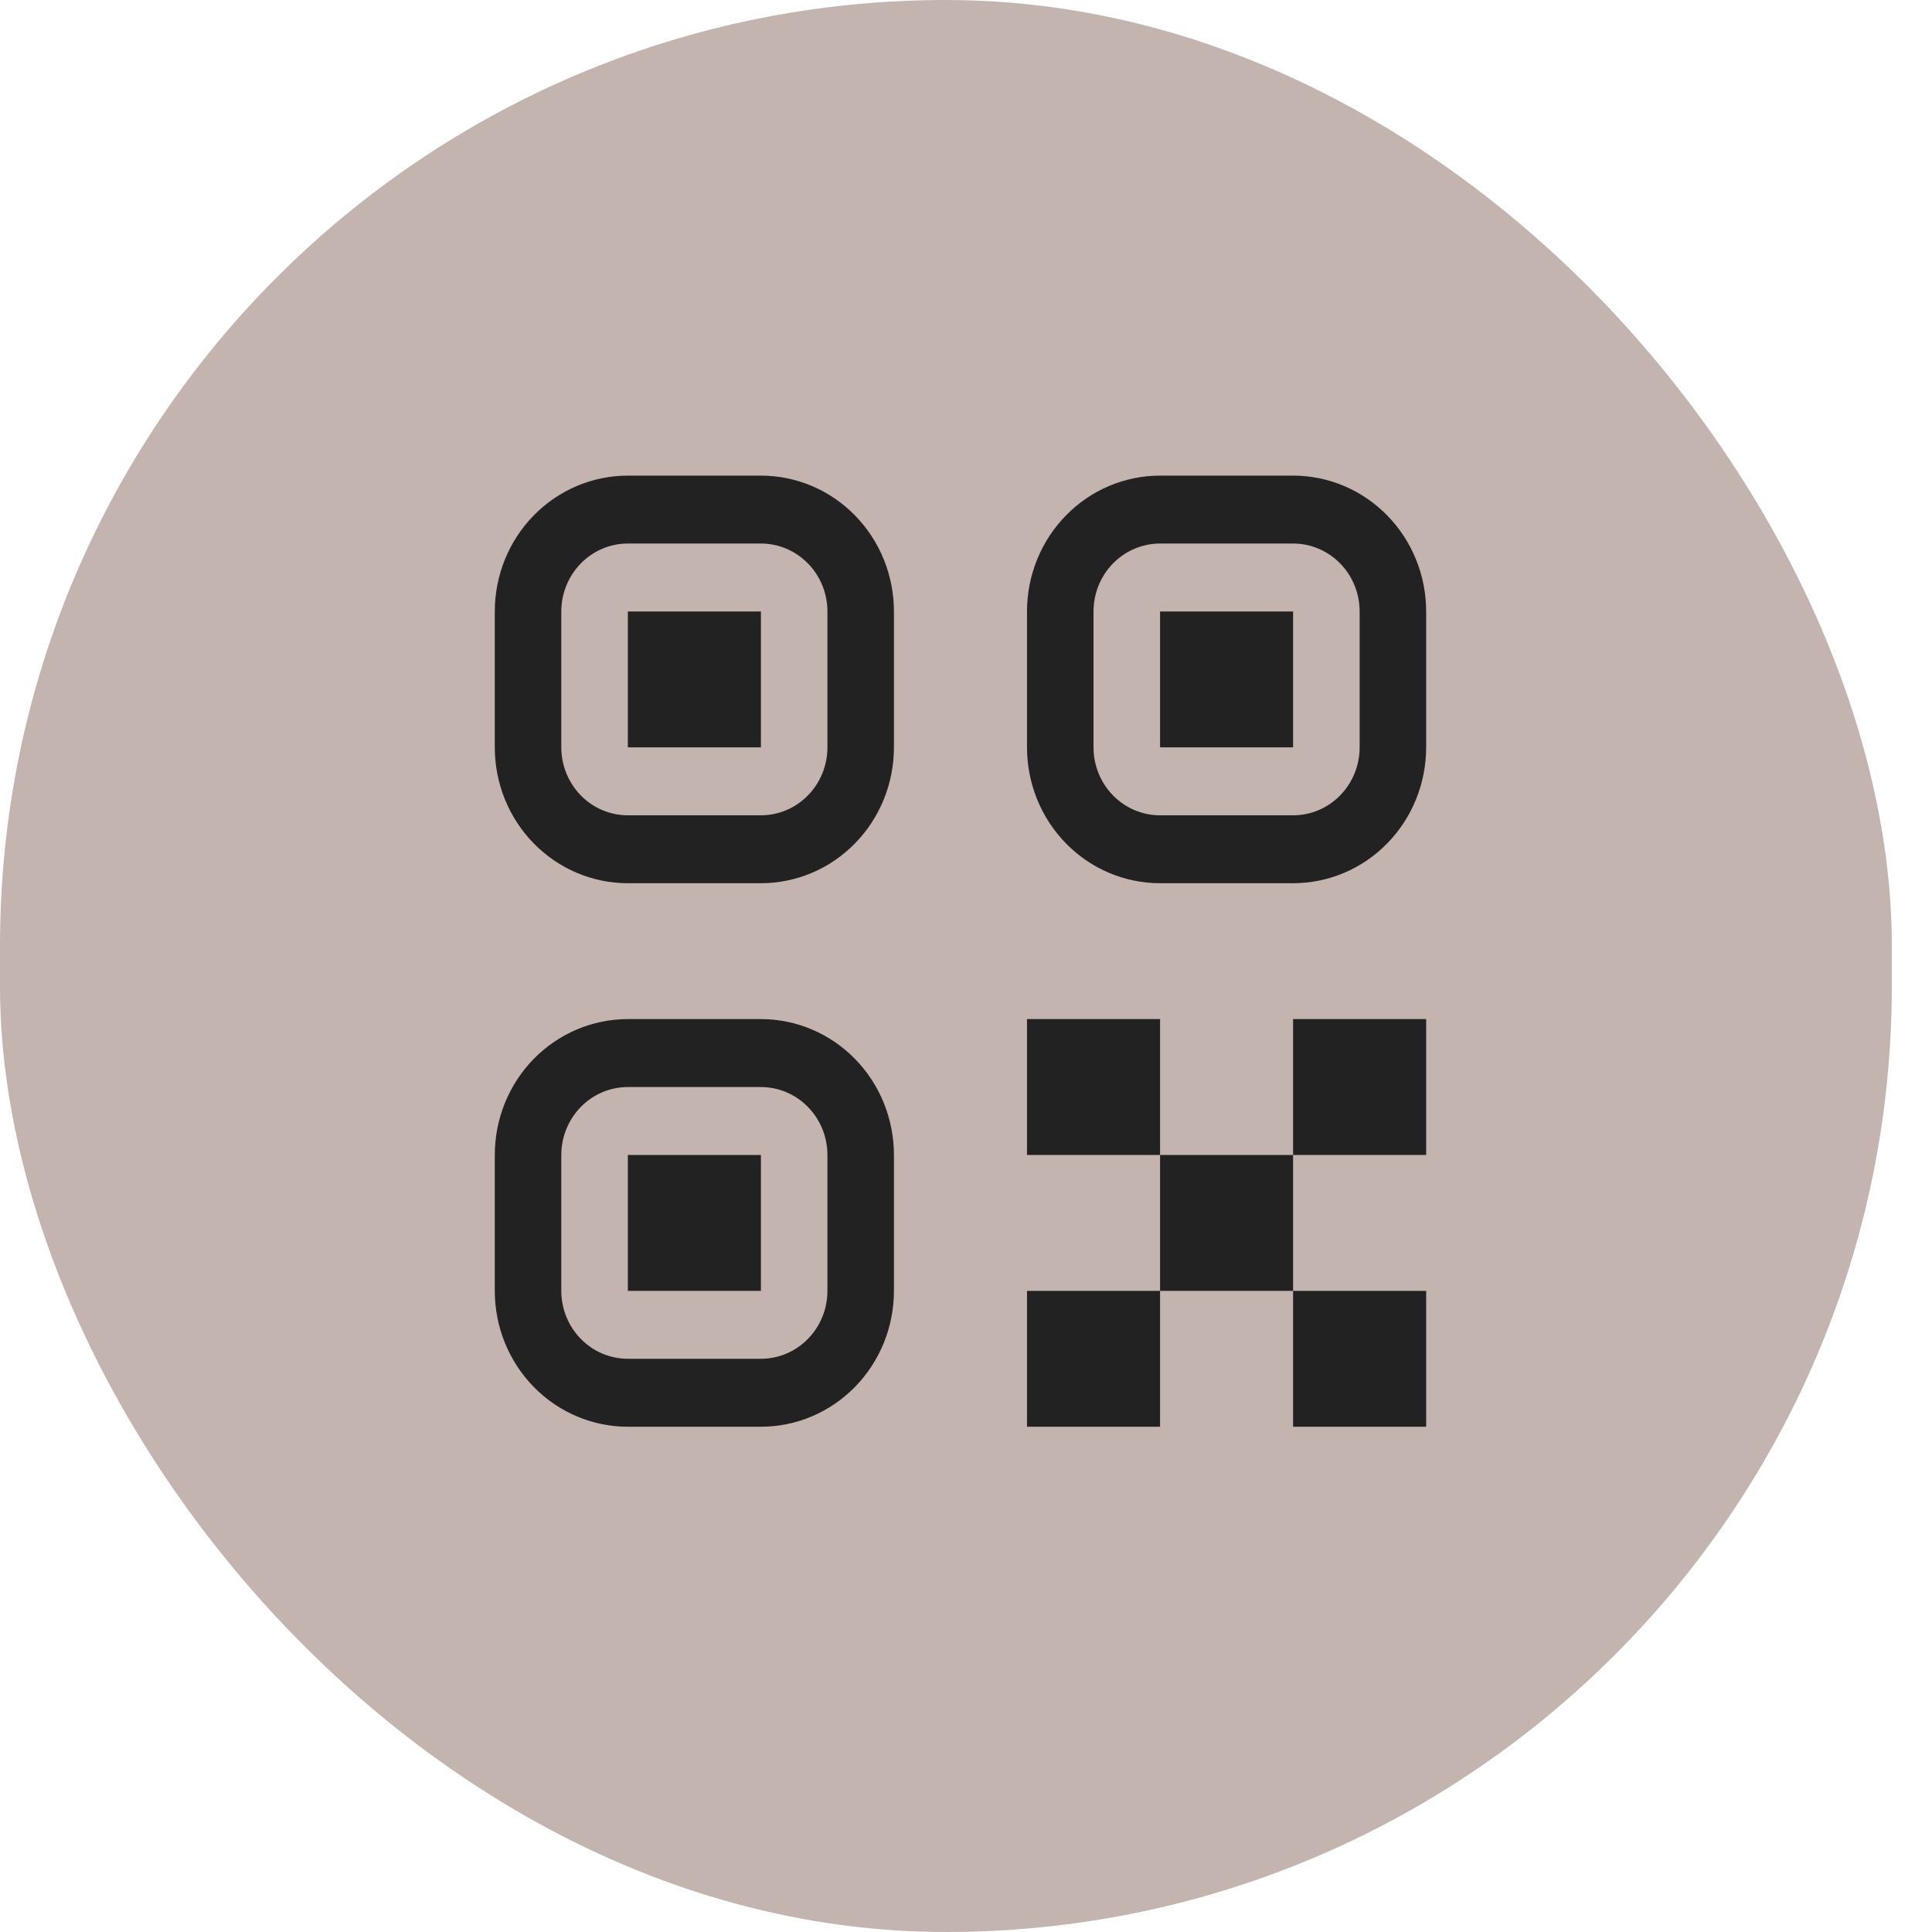
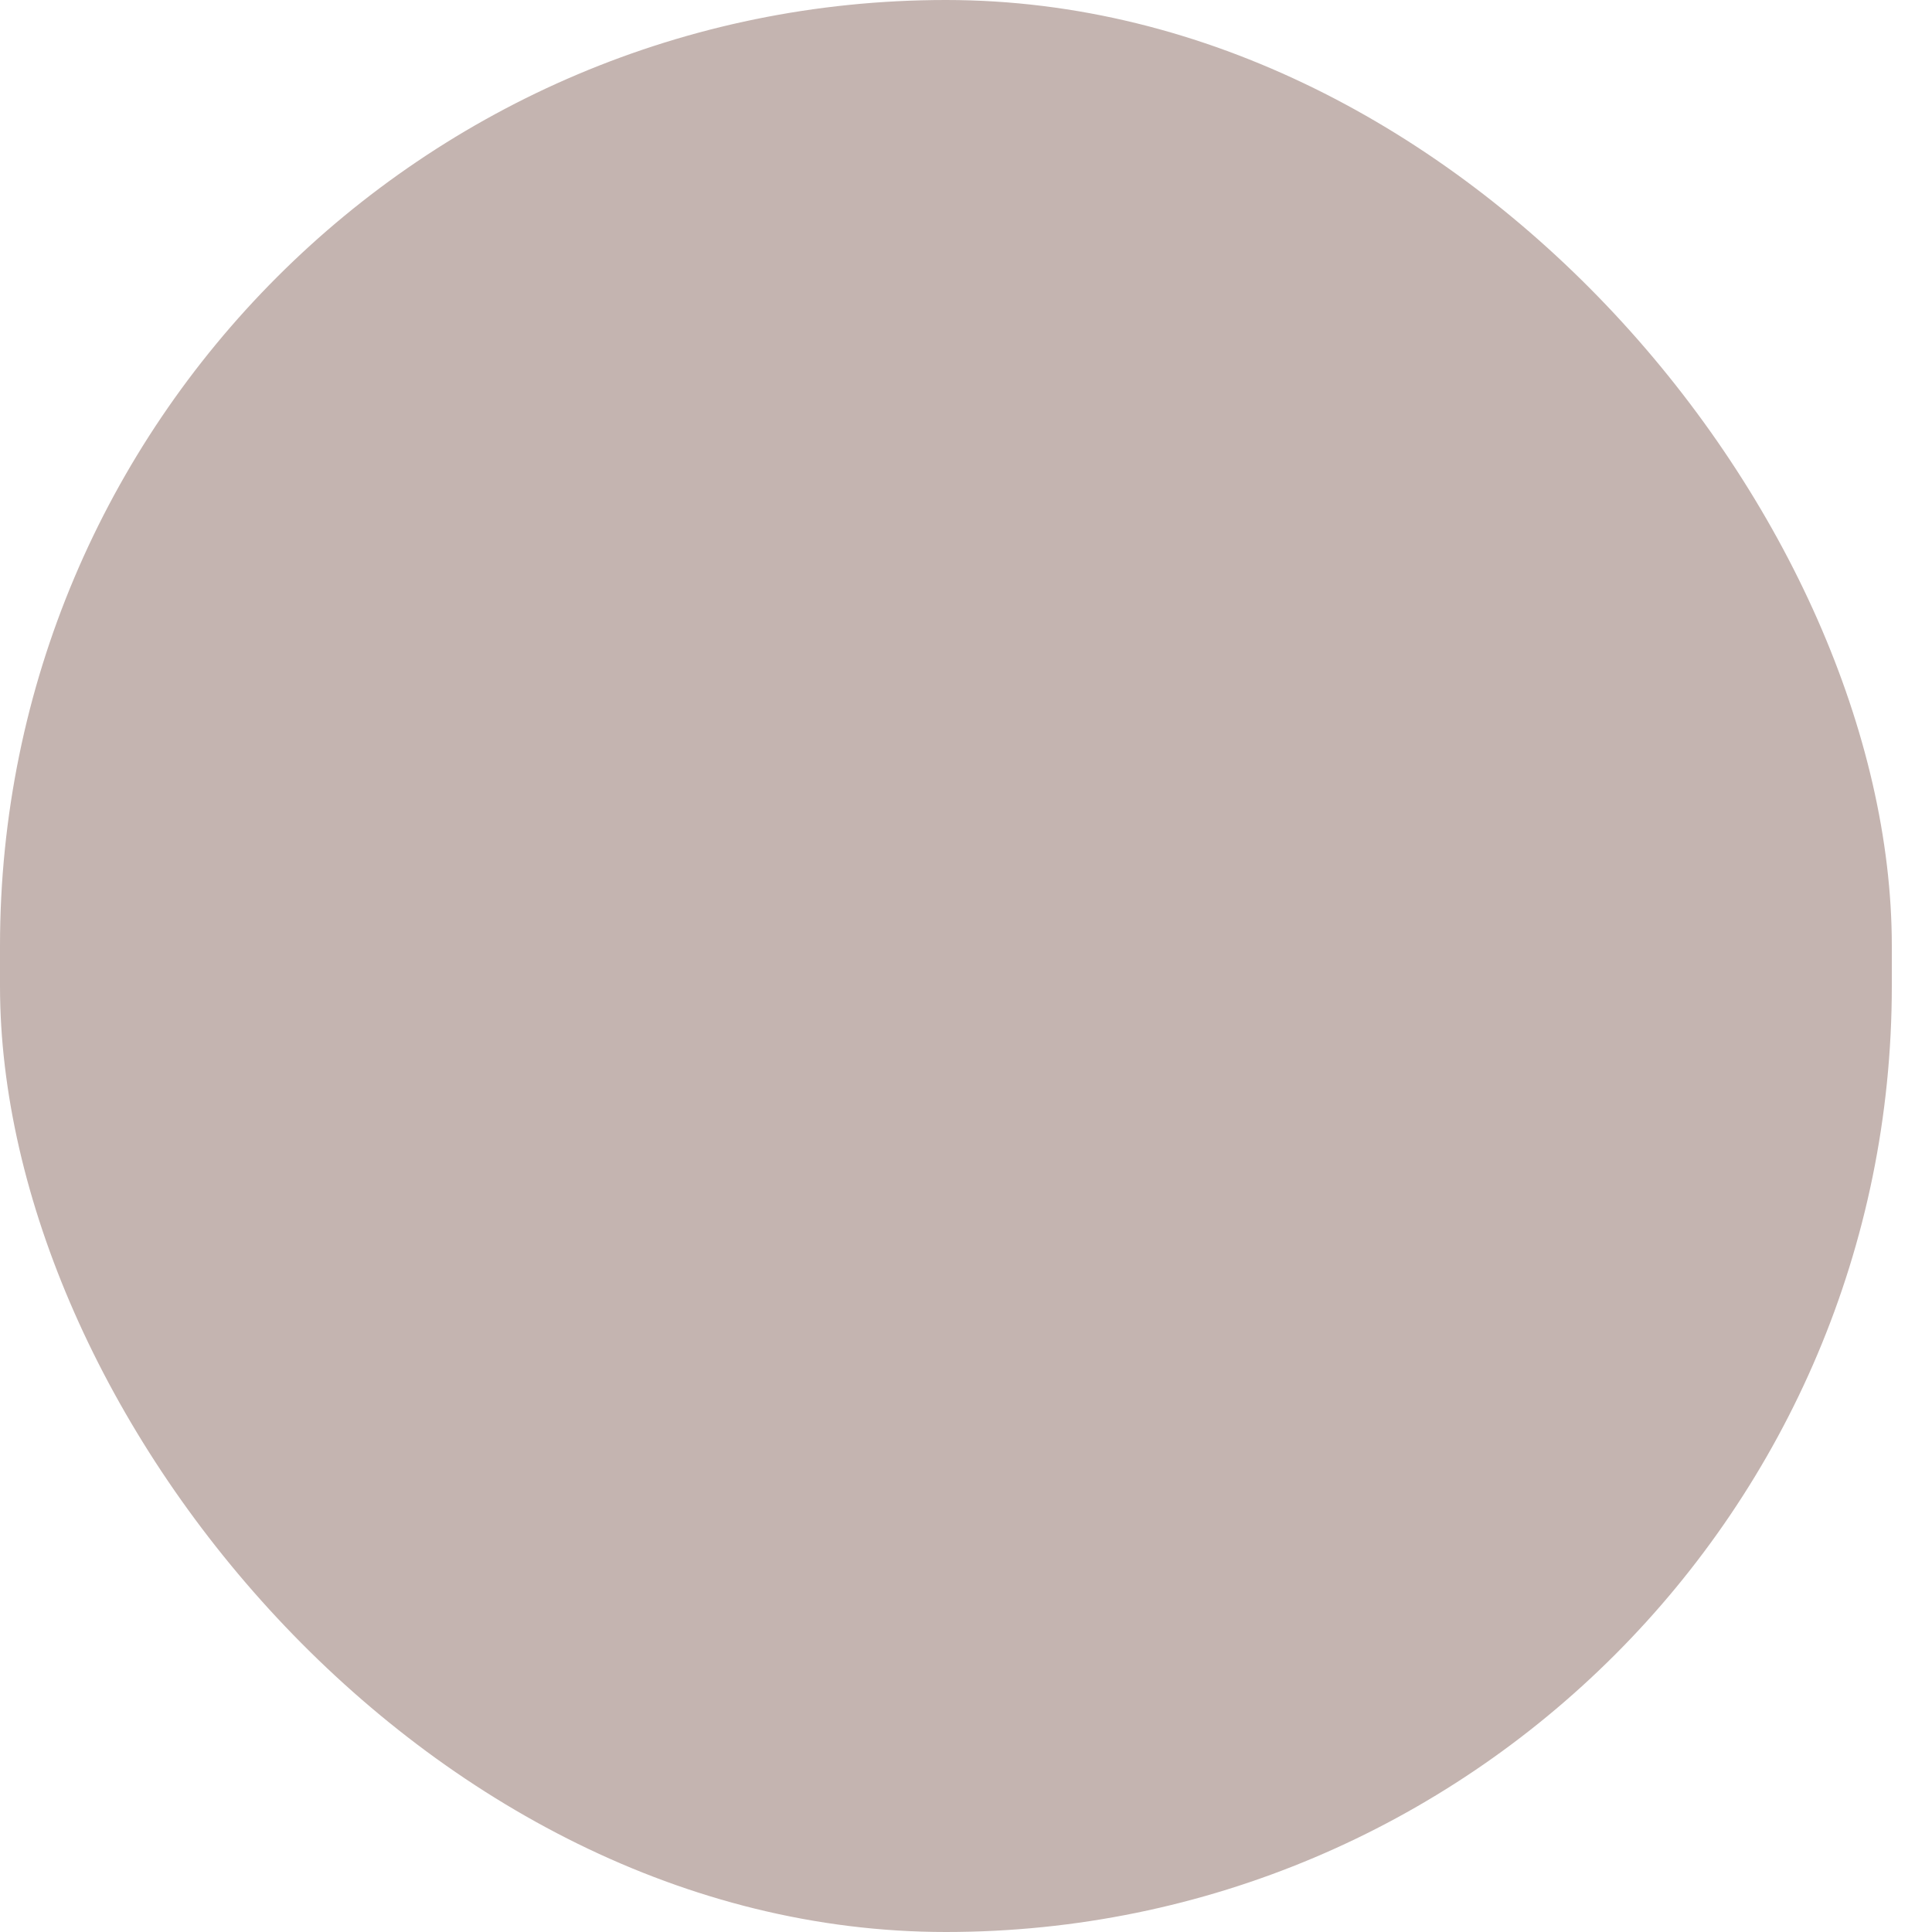
<svg xmlns="http://www.w3.org/2000/svg" width="40" height="40" viewBox="0 0 40 40" fill="none">
  <rect width="39.168" height="40" rx="19.584" fill="#C4B4B0" />
-   <path d="M21.263 26.726H24.018V29.539H21.263V26.726ZM26.772 26.726H29.527V29.539H26.772V26.726ZM21.263 21.099H24.018V23.913H21.263V21.099ZM24.018 23.913H26.772V26.726H24.018V23.913ZM26.772 21.099H29.527V23.913H26.772V21.099ZM10.244 12.66C10.244 11.914 10.534 11.198 11.051 10.671C11.568 10.143 12.268 9.847 12.999 9.847H15.754C16.484 9.847 17.185 10.143 17.701 10.671C18.218 11.198 18.508 11.914 18.508 12.66V15.473C18.508 16.219 18.218 16.935 17.701 17.462C17.185 17.99 16.484 18.286 15.754 18.286H12.999C12.268 18.286 11.568 17.99 11.051 17.462C10.534 16.935 10.244 16.219 10.244 15.473V12.66ZM12.999 11.253C12.633 11.253 12.283 11.402 12.025 11.665C11.767 11.929 11.621 12.287 11.621 12.66V15.473C11.621 15.846 11.767 16.204 12.025 16.468C12.283 16.732 12.633 16.88 12.999 16.88H15.754C16.119 16.88 16.469 16.732 16.727 16.468C16.986 16.204 17.131 15.846 17.131 15.473V12.66C17.131 12.287 16.986 11.929 16.727 11.665C16.469 11.402 16.119 11.253 15.754 11.253H12.999ZM12.999 12.66H15.754V15.473H12.999V12.66ZM10.244 23.913C10.244 23.166 10.534 22.451 11.051 21.923C11.568 21.396 12.268 21.099 12.999 21.099H15.754C16.484 21.099 17.185 21.396 17.701 21.923C18.218 22.451 18.508 23.166 18.508 23.913V26.726C18.508 27.472 18.218 28.187 17.701 28.715C17.185 29.243 16.484 29.539 15.754 29.539H12.999C12.268 29.539 11.568 29.243 11.051 28.715C10.534 28.187 10.244 27.472 10.244 26.726V23.913ZM12.999 22.506C12.633 22.506 12.283 22.654 12.025 22.918C11.767 23.182 11.621 23.54 11.621 23.913V26.726C11.621 27.099 11.767 27.457 12.025 27.72C12.283 27.984 12.633 28.132 12.999 28.132H15.754C16.119 28.132 16.469 27.984 16.727 27.72C16.986 27.457 17.131 27.099 17.131 26.726V23.913C17.131 23.54 16.986 23.182 16.727 22.918C16.469 22.654 16.119 22.506 15.754 22.506H12.999ZM12.999 23.913H15.754V26.726H12.999V23.913ZM21.263 12.66C21.263 11.914 21.553 11.198 22.07 10.671C22.586 10.143 23.287 9.847 24.018 9.847H26.772C27.503 9.847 28.204 10.143 28.72 10.671C29.237 11.198 29.527 11.914 29.527 12.66V15.473C29.527 16.219 29.237 16.935 28.72 17.462C28.204 17.99 27.503 18.286 26.772 18.286H24.018C23.287 18.286 22.586 17.99 22.07 17.462C21.553 16.935 21.263 16.219 21.263 15.473V12.66ZM24.018 11.253C23.652 11.253 23.302 11.402 23.044 11.665C22.785 11.929 22.64 12.287 22.64 12.66V15.473C22.64 15.846 22.785 16.204 23.044 16.468C23.302 16.732 23.652 16.88 24.018 16.88H26.772C27.138 16.88 27.488 16.732 27.746 16.468C28.005 16.204 28.15 15.846 28.15 15.473V12.66C28.15 12.287 28.005 11.929 27.746 11.665C27.488 11.402 27.138 11.253 26.772 11.253H24.018ZM24.018 12.66H26.772V15.473H24.018V12.66Z" fill="#222222" />
</svg>